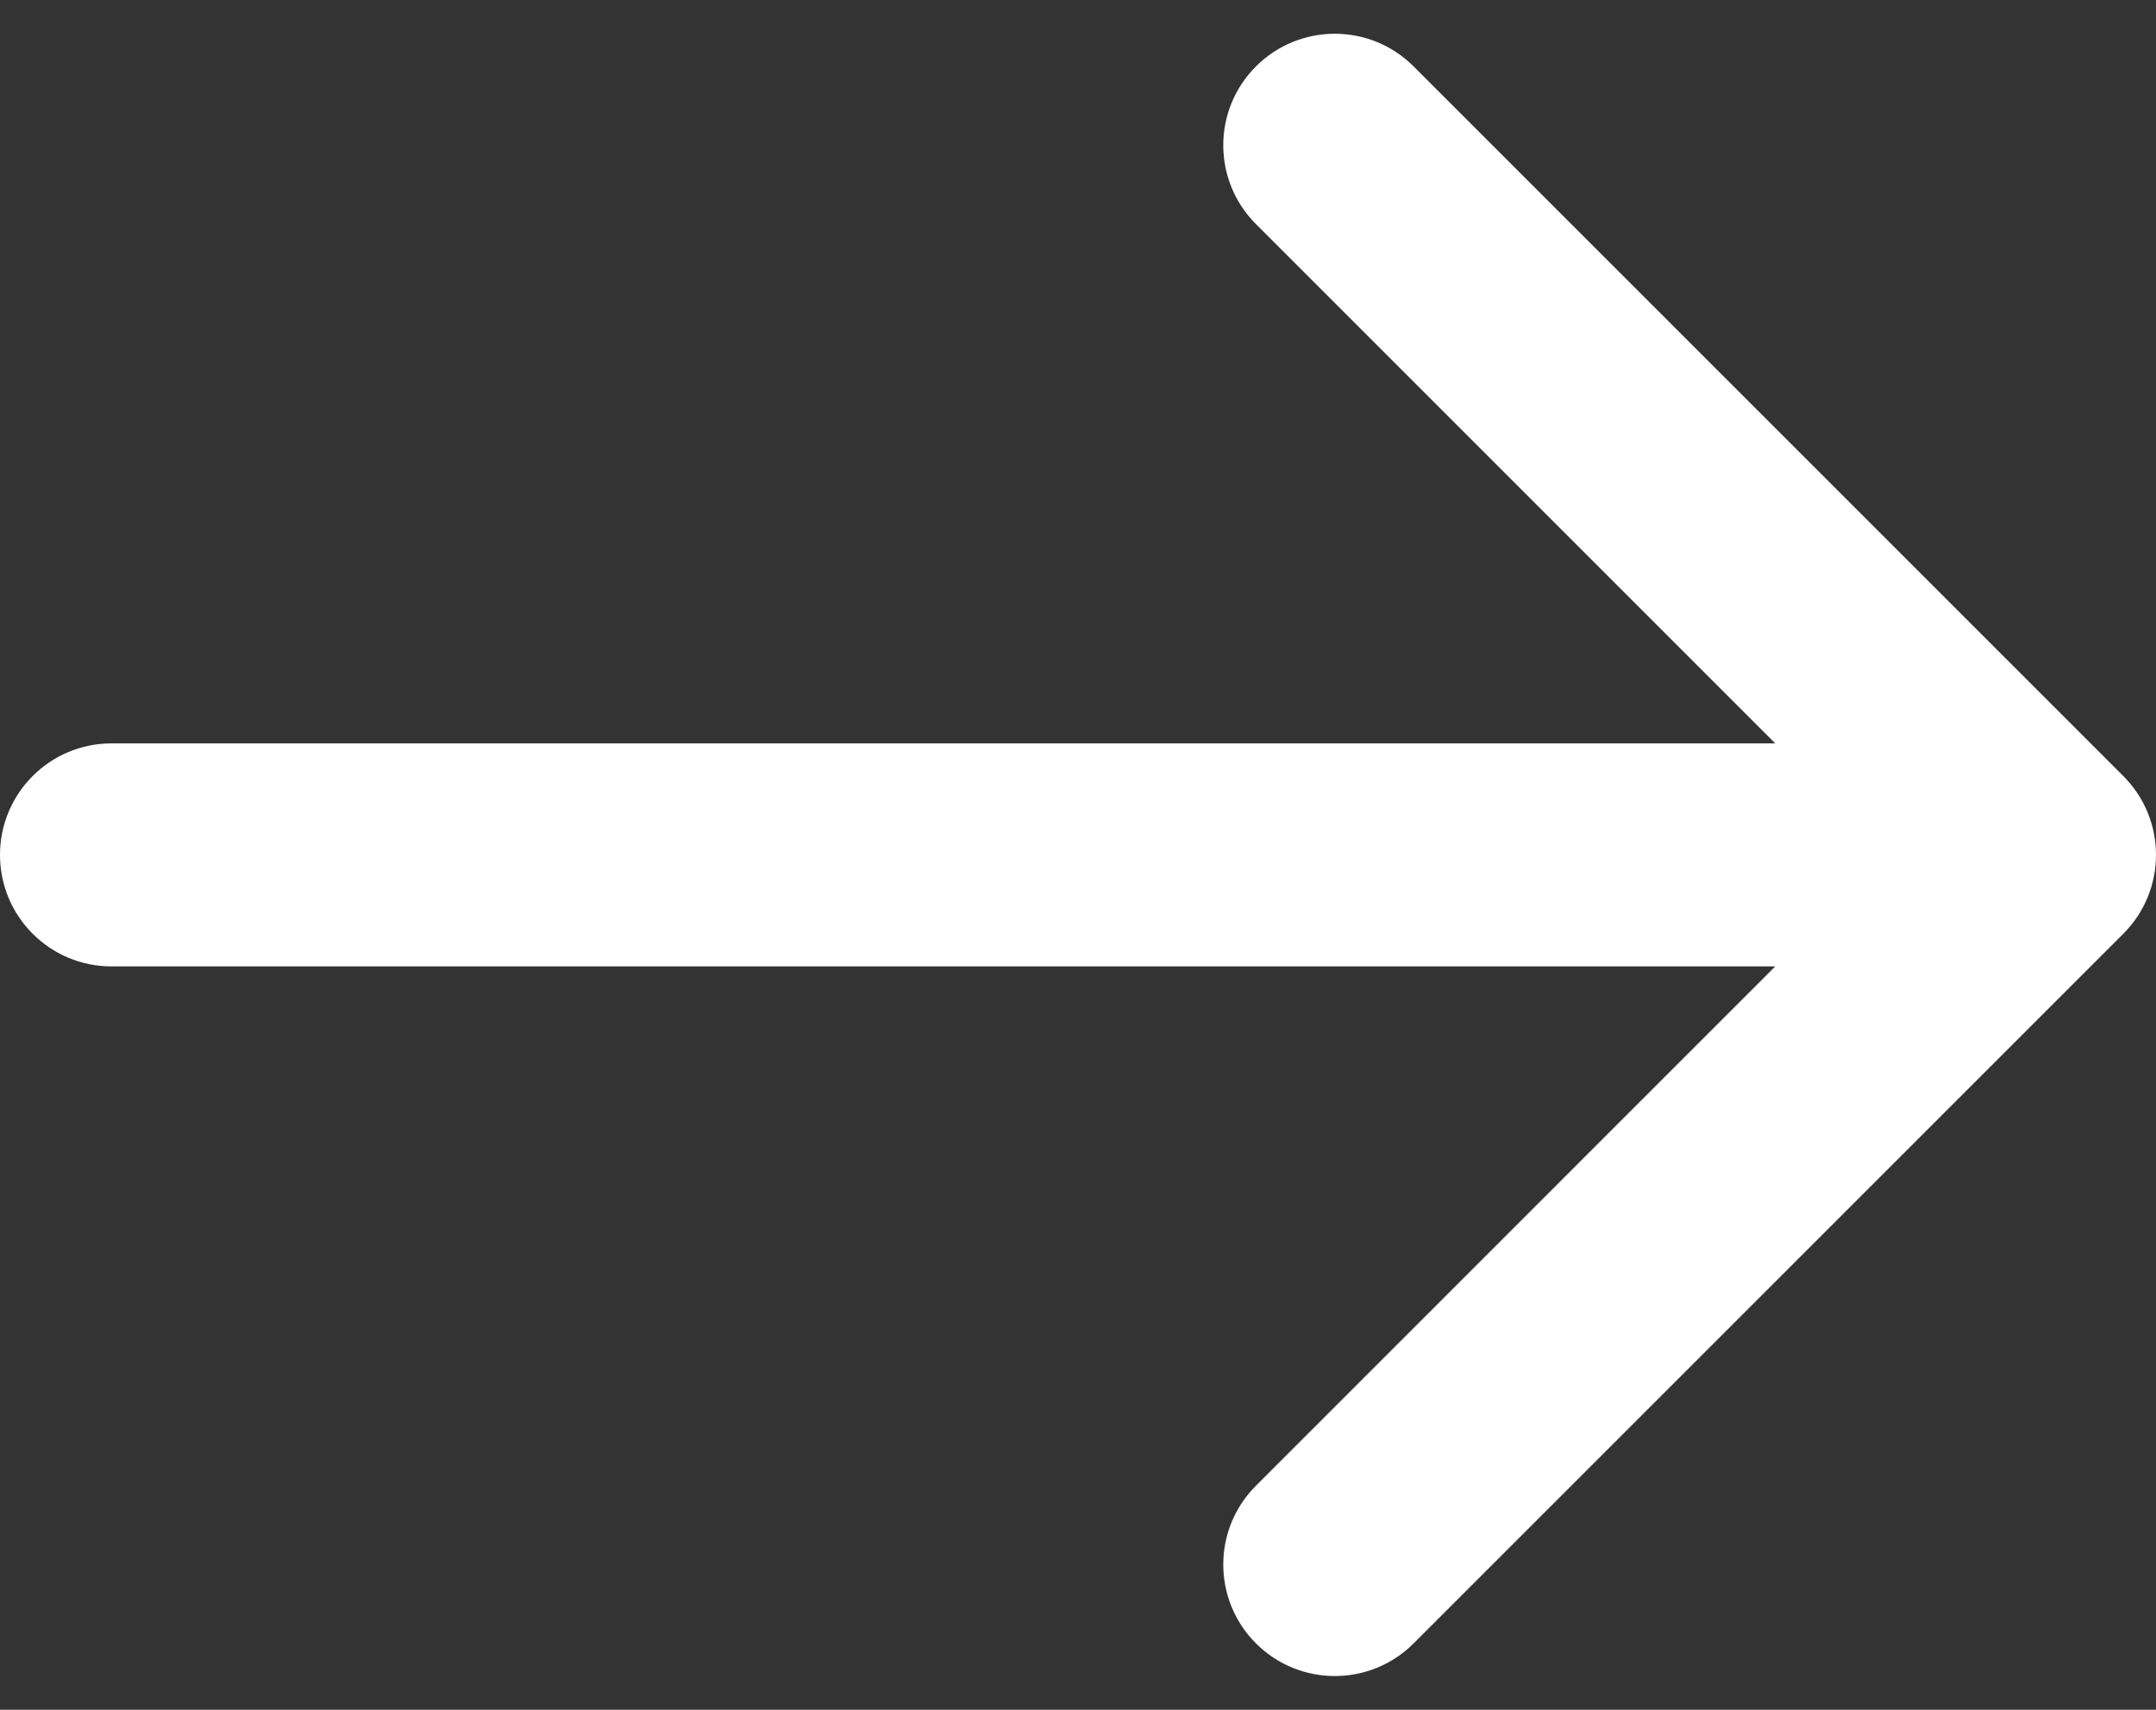
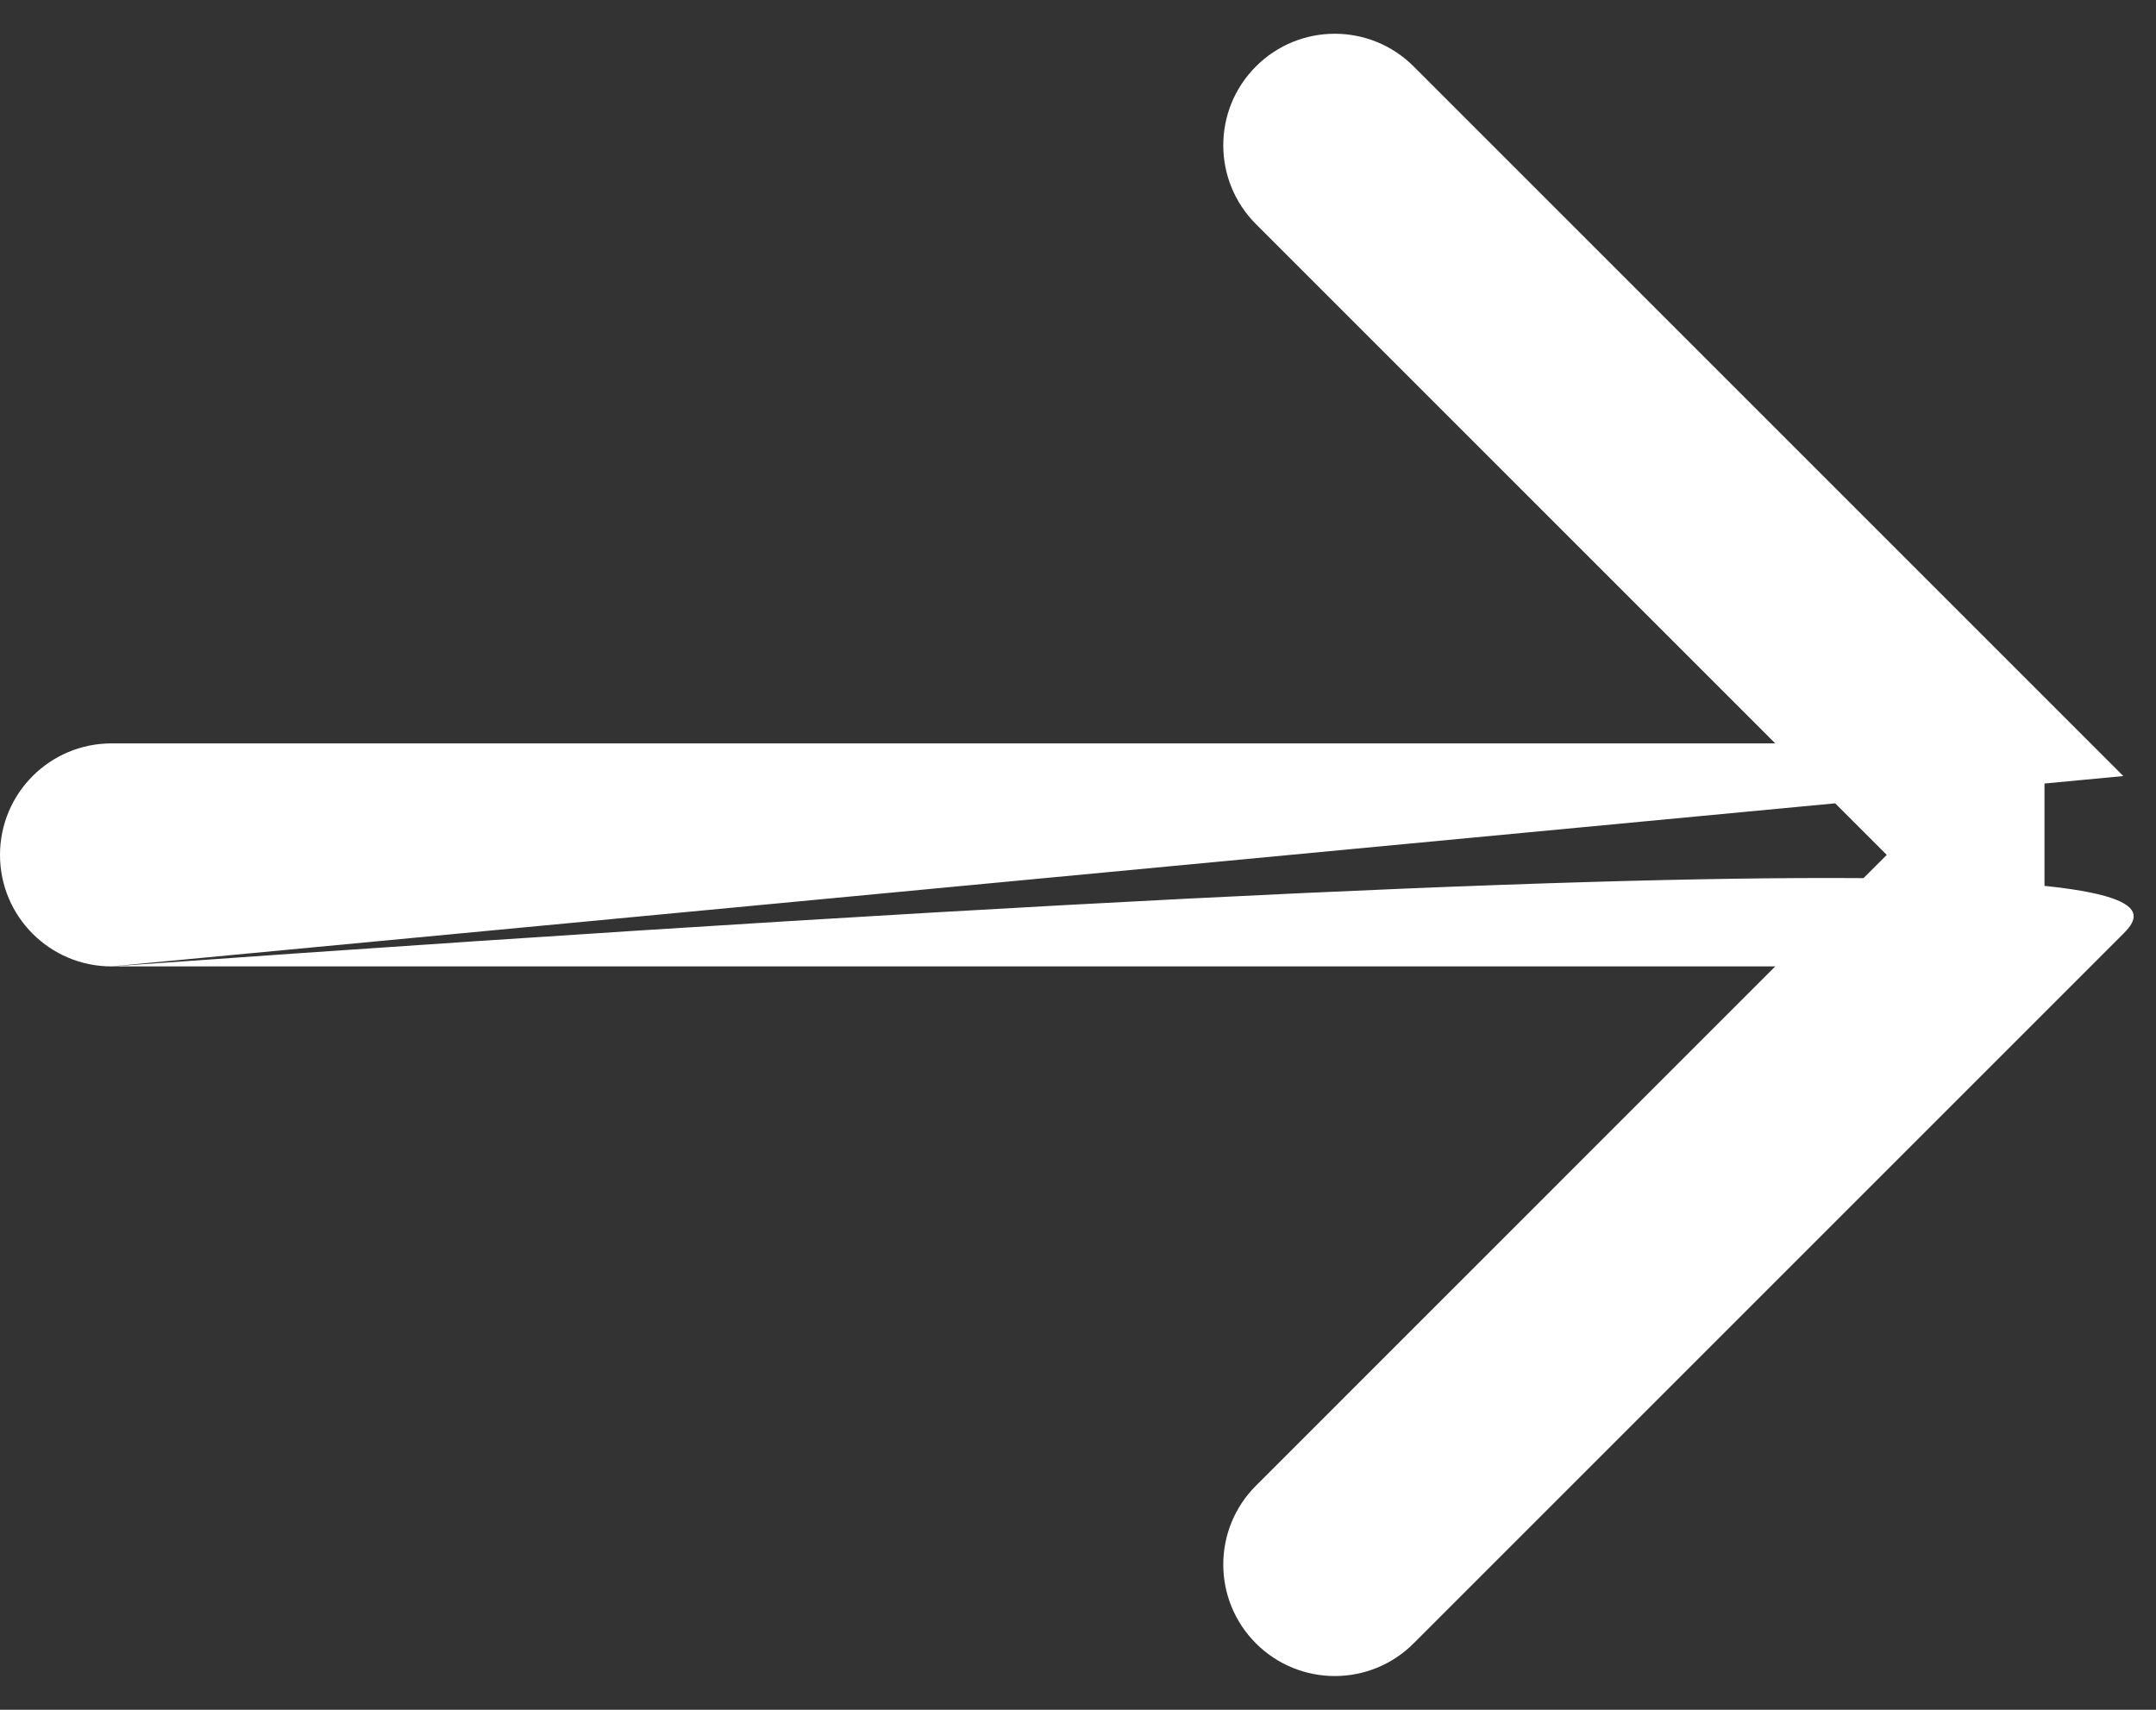
<svg xmlns="http://www.w3.org/2000/svg" width="58" height="46" viewBox="0 0 58 46" fill="none">
  <rect x="0" y="0" width="58" height="46" fill="#333333" stroke="none" />
-   <path d="M3 26C1.343 26 0 24.657 0 23C0 21.343 1.343 20 3 20L3 26ZM57.121 20.879C58.293 22.05 58.293 23.95 57.121 25.121L38.029 44.213C36.858 45.385 34.958 45.385 33.787 44.213C32.615 43.042 32.615 41.142 33.787 39.971L50.757 23L33.787 6.029C32.615 4.858 32.615 2.958 33.787 1.787C34.958 0.615 36.858 0.615 38.029 1.787L57.121 20.879ZM3 20L55 20V26L3 26L3 20Z" fill="white" />
+   <path d="M3 26C1.343 26 0 24.657 0 23C0 21.343 1.343 20 3 20L3 26ZC58.293 22.05 58.293 23.95 57.121 25.121L38.029 44.213C36.858 45.385 34.958 45.385 33.787 44.213C32.615 43.042 32.615 41.142 33.787 39.971L50.757 23L33.787 6.029C32.615 4.858 32.615 2.958 33.787 1.787C34.958 0.615 36.858 0.615 38.029 1.787L57.121 20.879ZM3 20L55 20V26L3 26L3 20Z" fill="white" />
</svg>